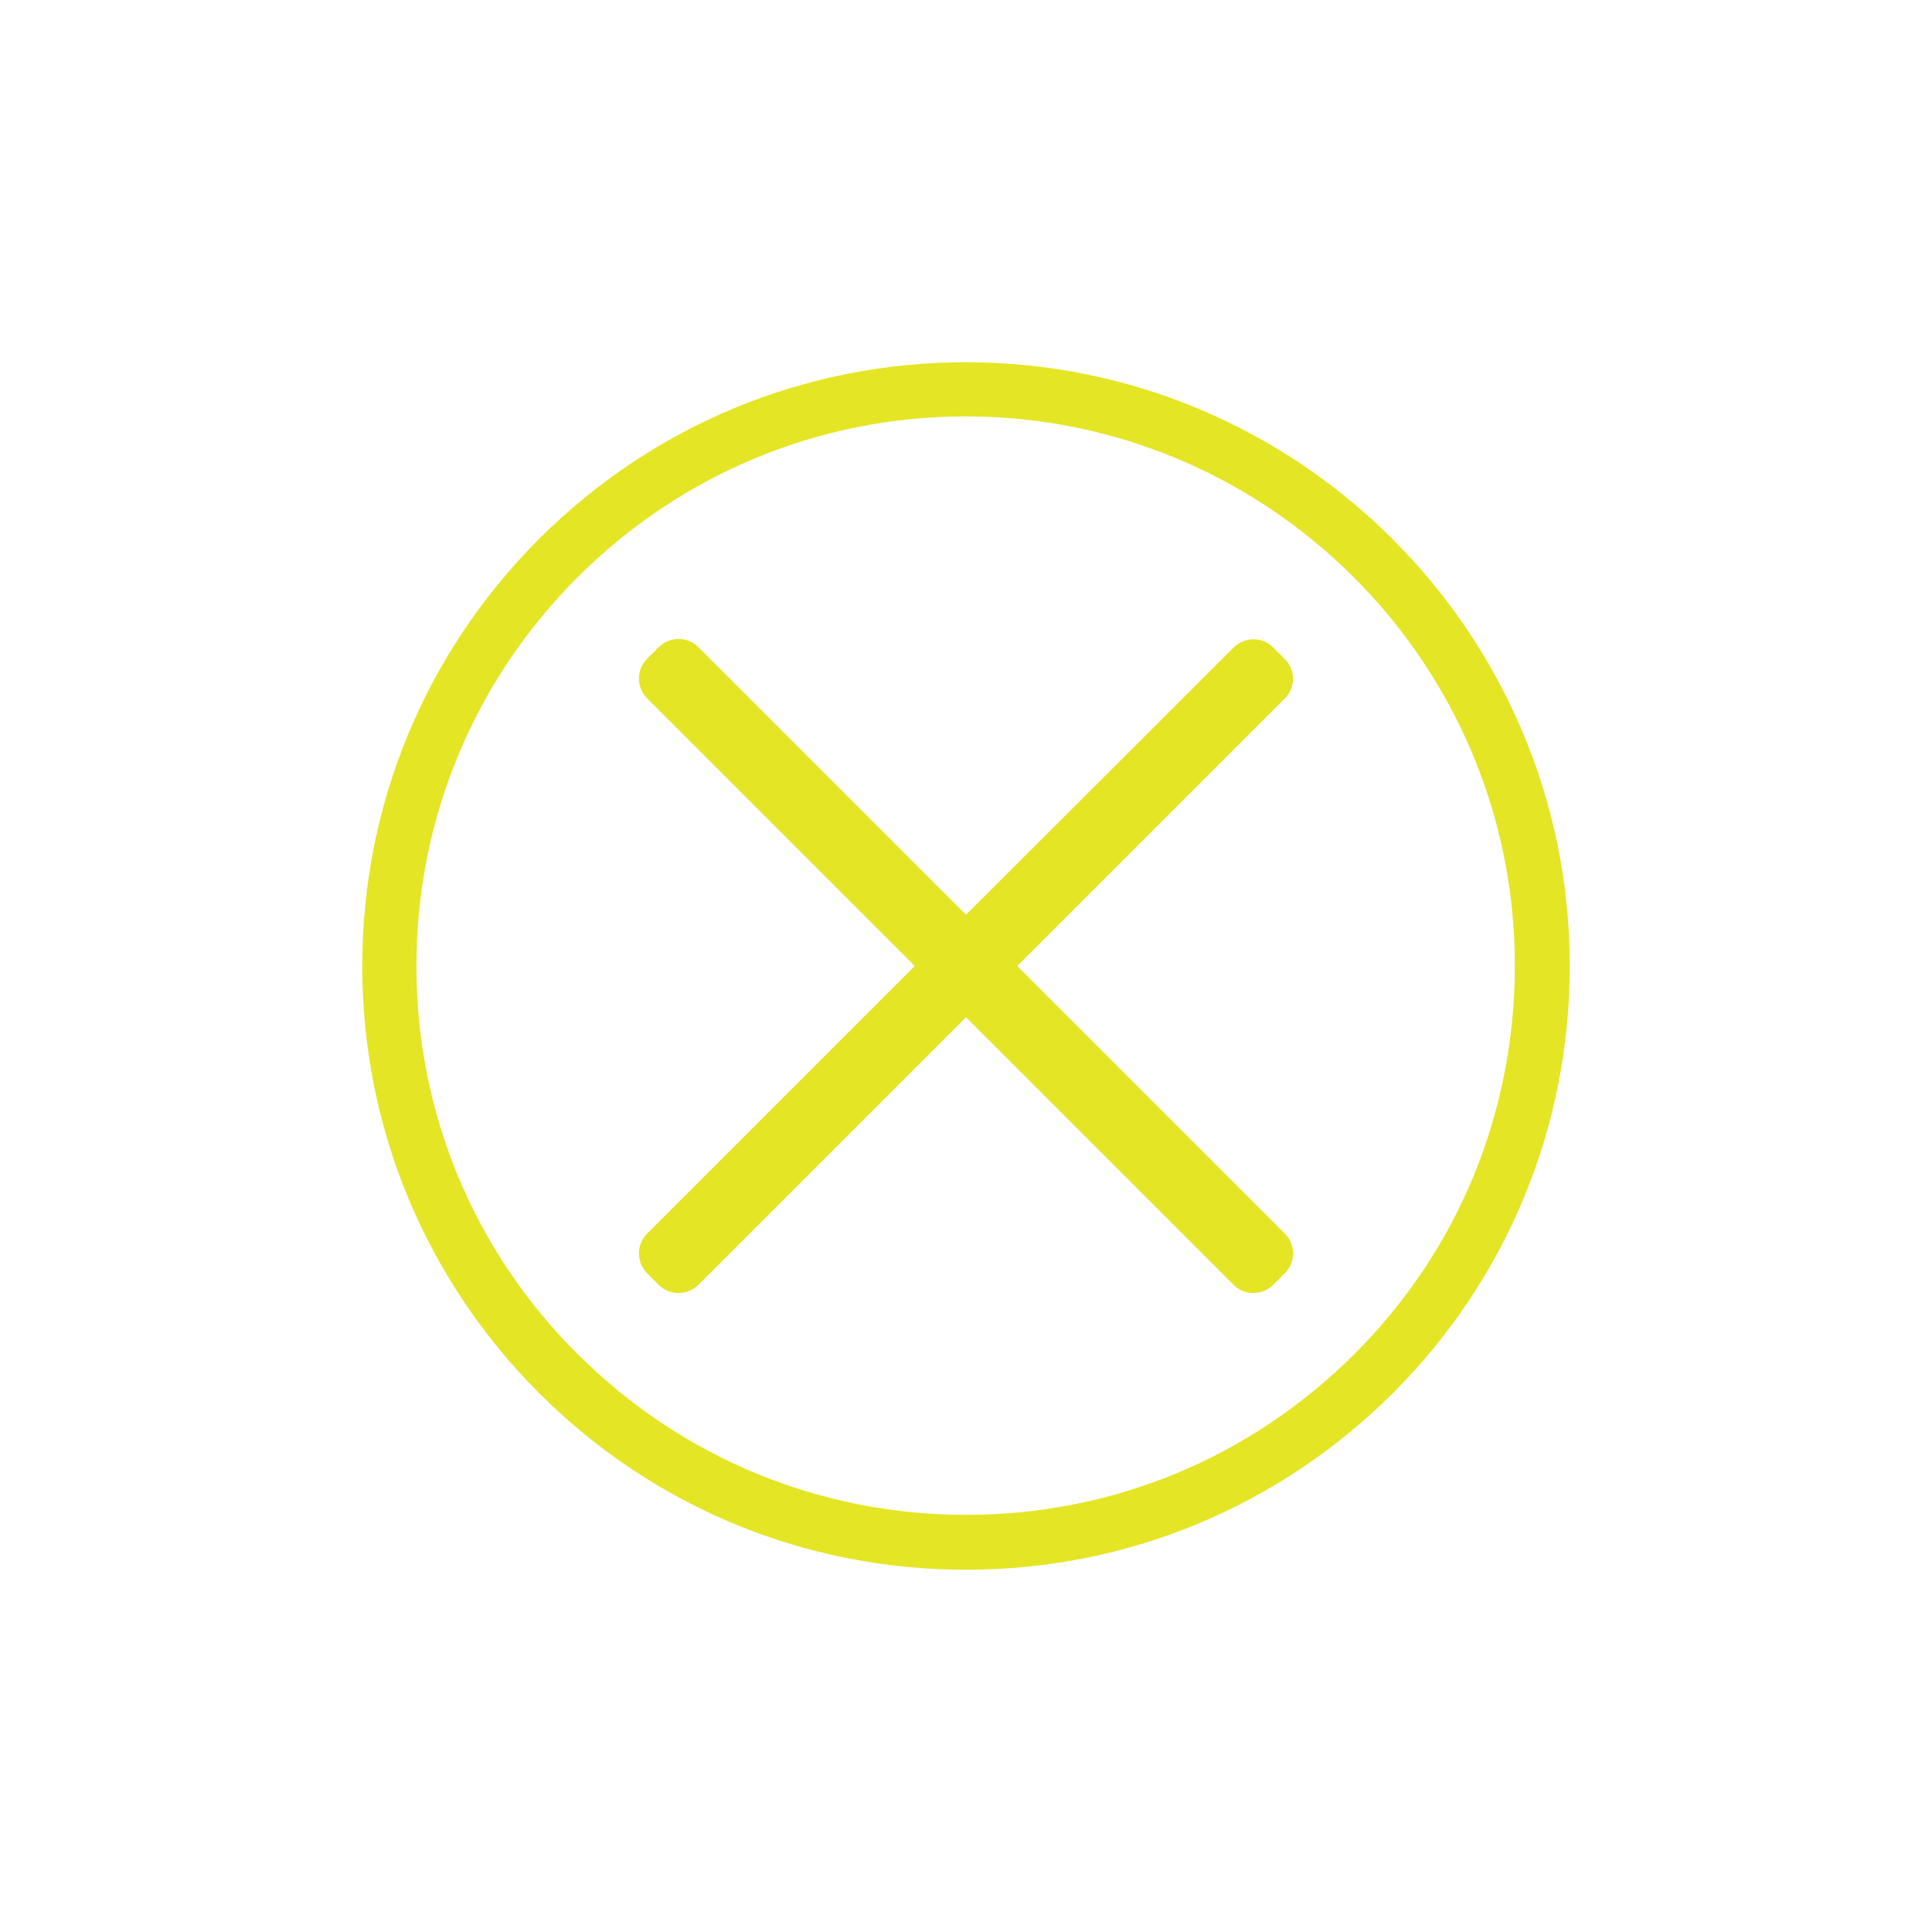
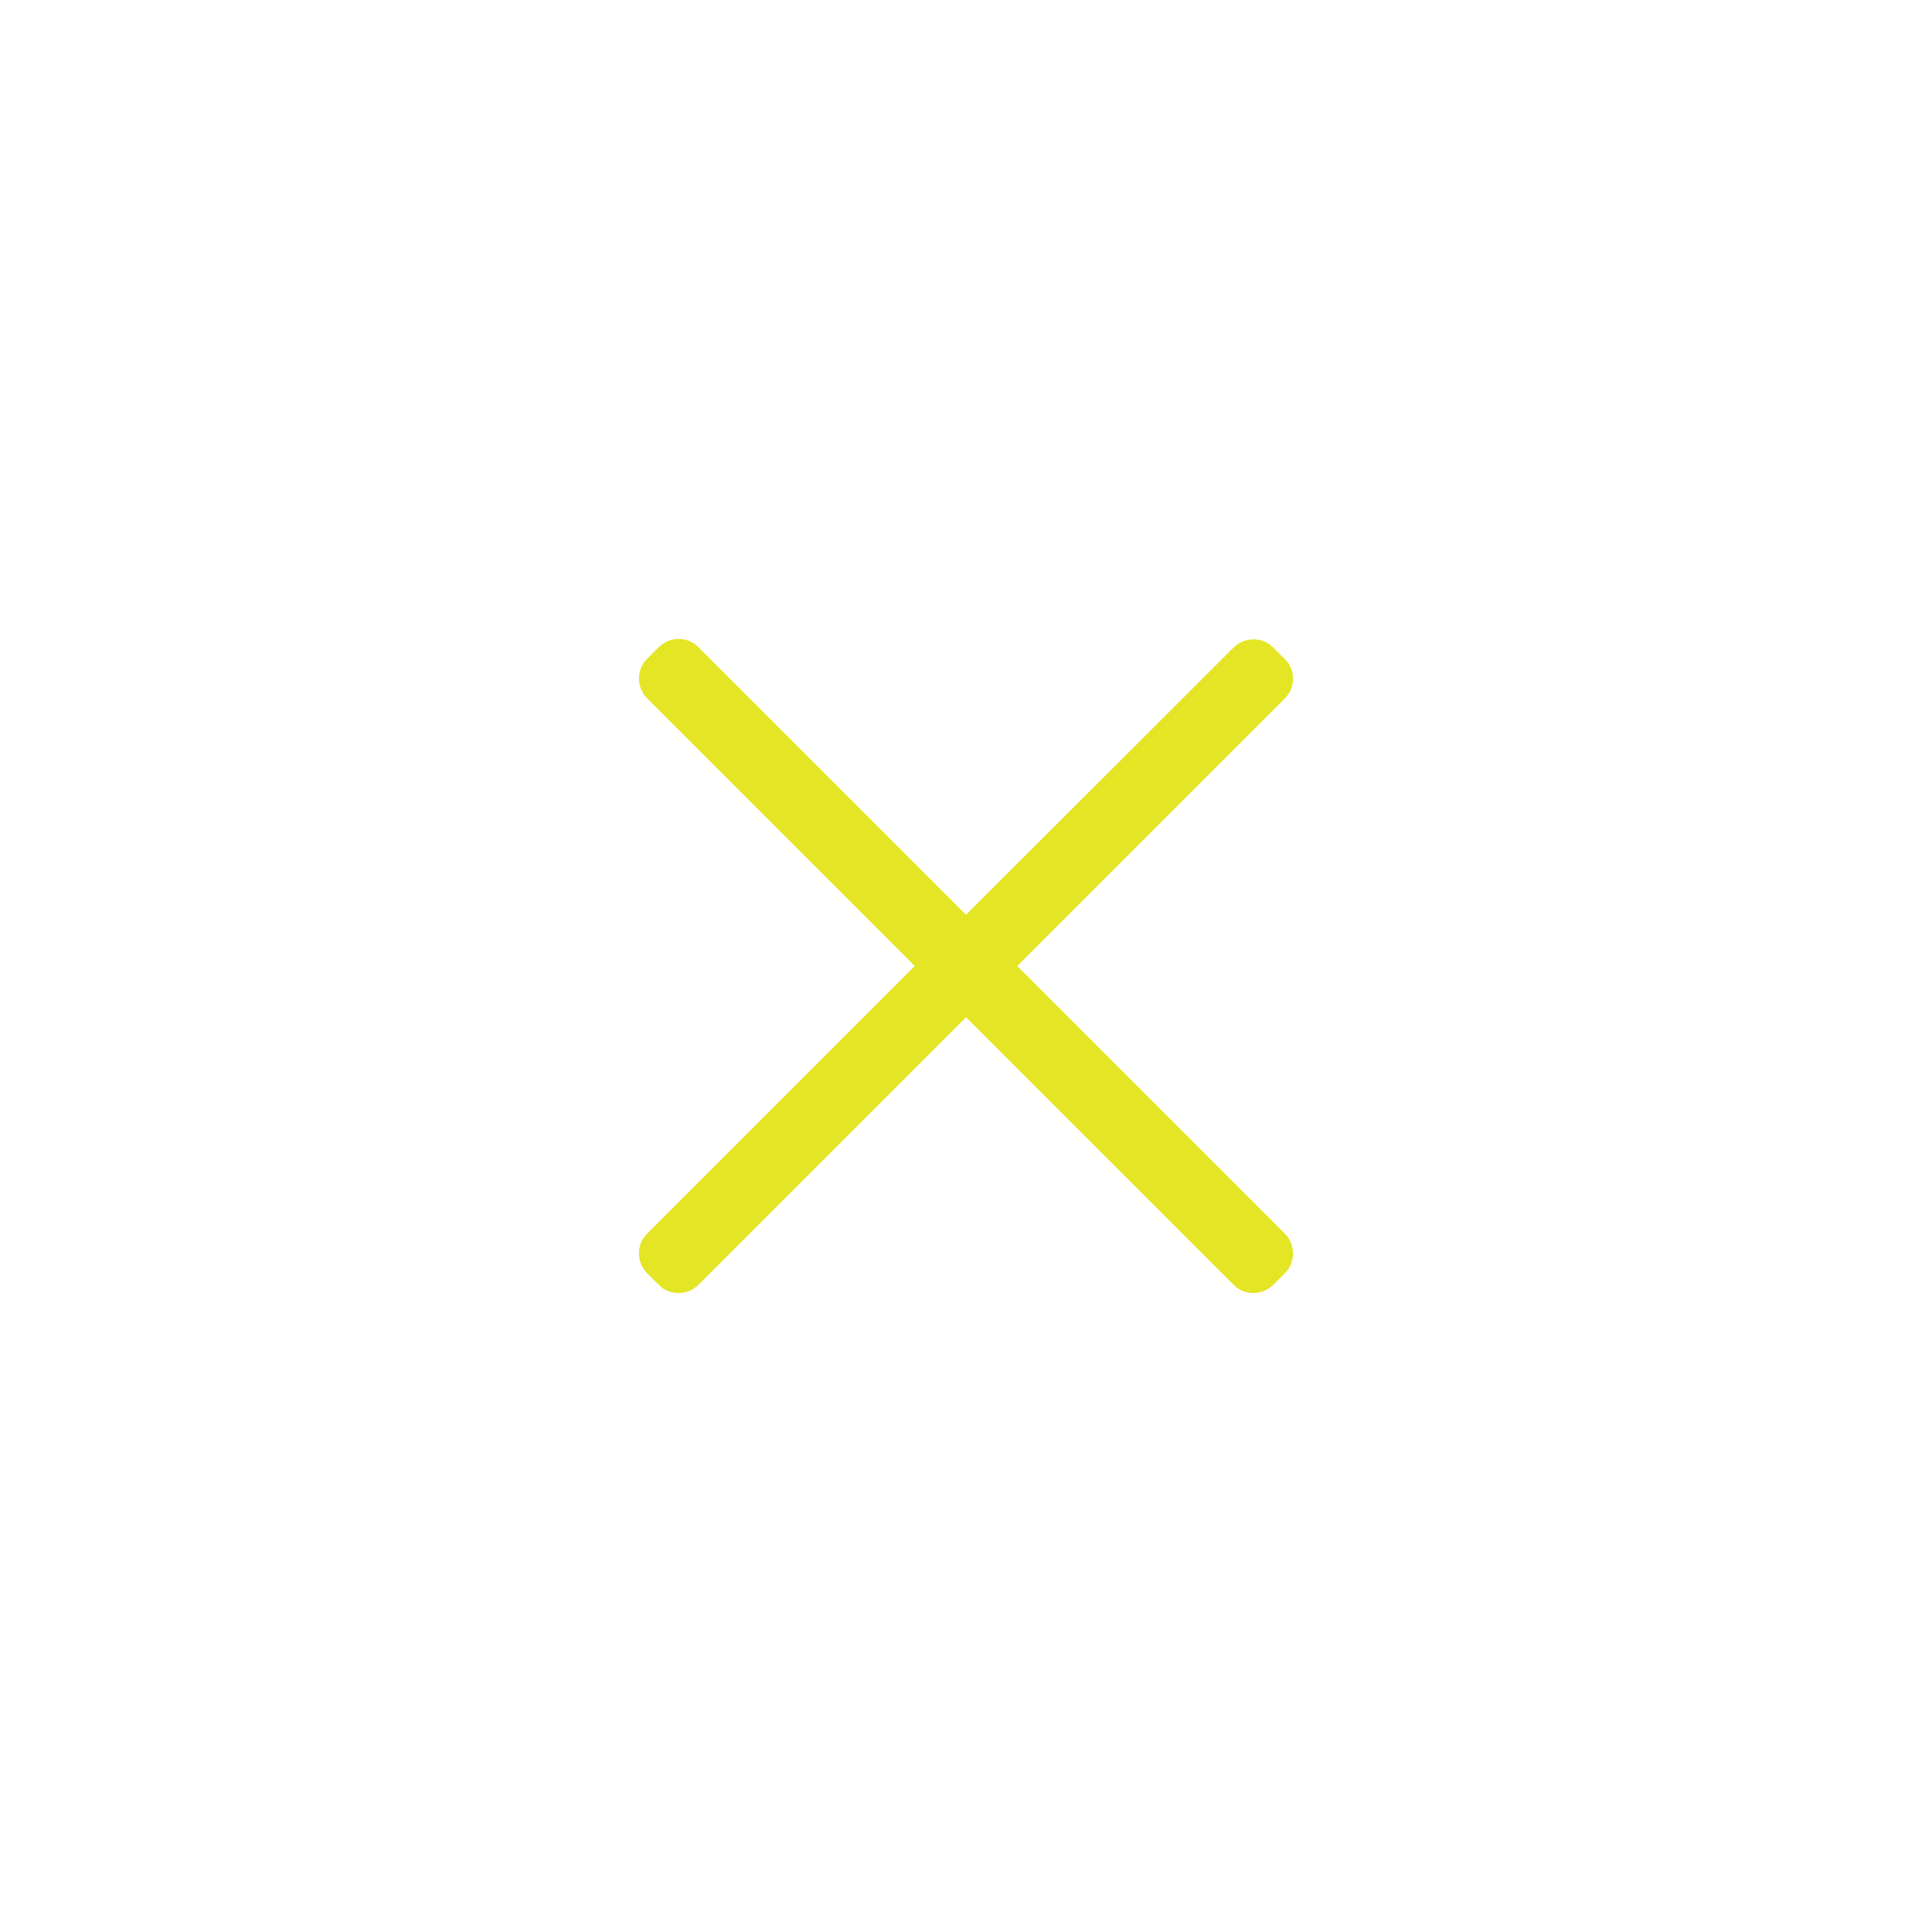
<svg xmlns="http://www.w3.org/2000/svg" version="1.1" id="Layer_1" x="0px" y="0px" viewBox="-285 133 528 528" style="enable-background:new -285 133 528 528;" xml:space="preserve">
  <style type="text/css">
	.st0{fill:#E4E524;}
</style>
  <g>
-     <path class="st0" d="M-21,232c-44.1,0-85.5,17.2-116.7,48.3C-168.8,311.5-186,352.9-186,397s17.2,85.5,48.3,116.7   C-106.6,544.8-65.1,562-21,562s85.5-17.2,116.7-48.3C126.8,482.6,144,441.1,144,397C144,306,70,232-21,232z M85.1,503.1   C56.6,531.5,19.1,547-21,547s-77.8-15.7-106.1-43.9c-28.4-28.2-44.1-66-44.1-106.1s15.7-77.8,43.9-106.1   c28.4-28.4,66.2-44.1,106.3-44.1c82.7,0,150,67.3,150,150C129,437.1,113.5,474.8,85.1,503.1z" />
    <path class="st0" d="M66.2,313.2l-3.3-3.3c-2.9-2.9-7.7-2.9-10.7,0L-21,383l-73.2-73.2c-2.9-2.9-7.7-2.9-10.7,0l-3.3,3.3   c-2.9,2.9-2.9,7.7,0,10.7L-35,397l-73.2,73.2c-2.9,2.9-2.9,7.7,0,10.7l3.3,3.3c2.9,2.9,7.7,2.9,10.7,0L-21,411l73.2,73.2   c2.9,2.9,7.7,2.9,10.7,0l3.3-3.3c2.9-2.9,2.9-7.7,0-10.7L-7,397l73.2-73.2C69.1,320.9,69.1,316.1,66.2,313.2z" />
  </g>
</svg>